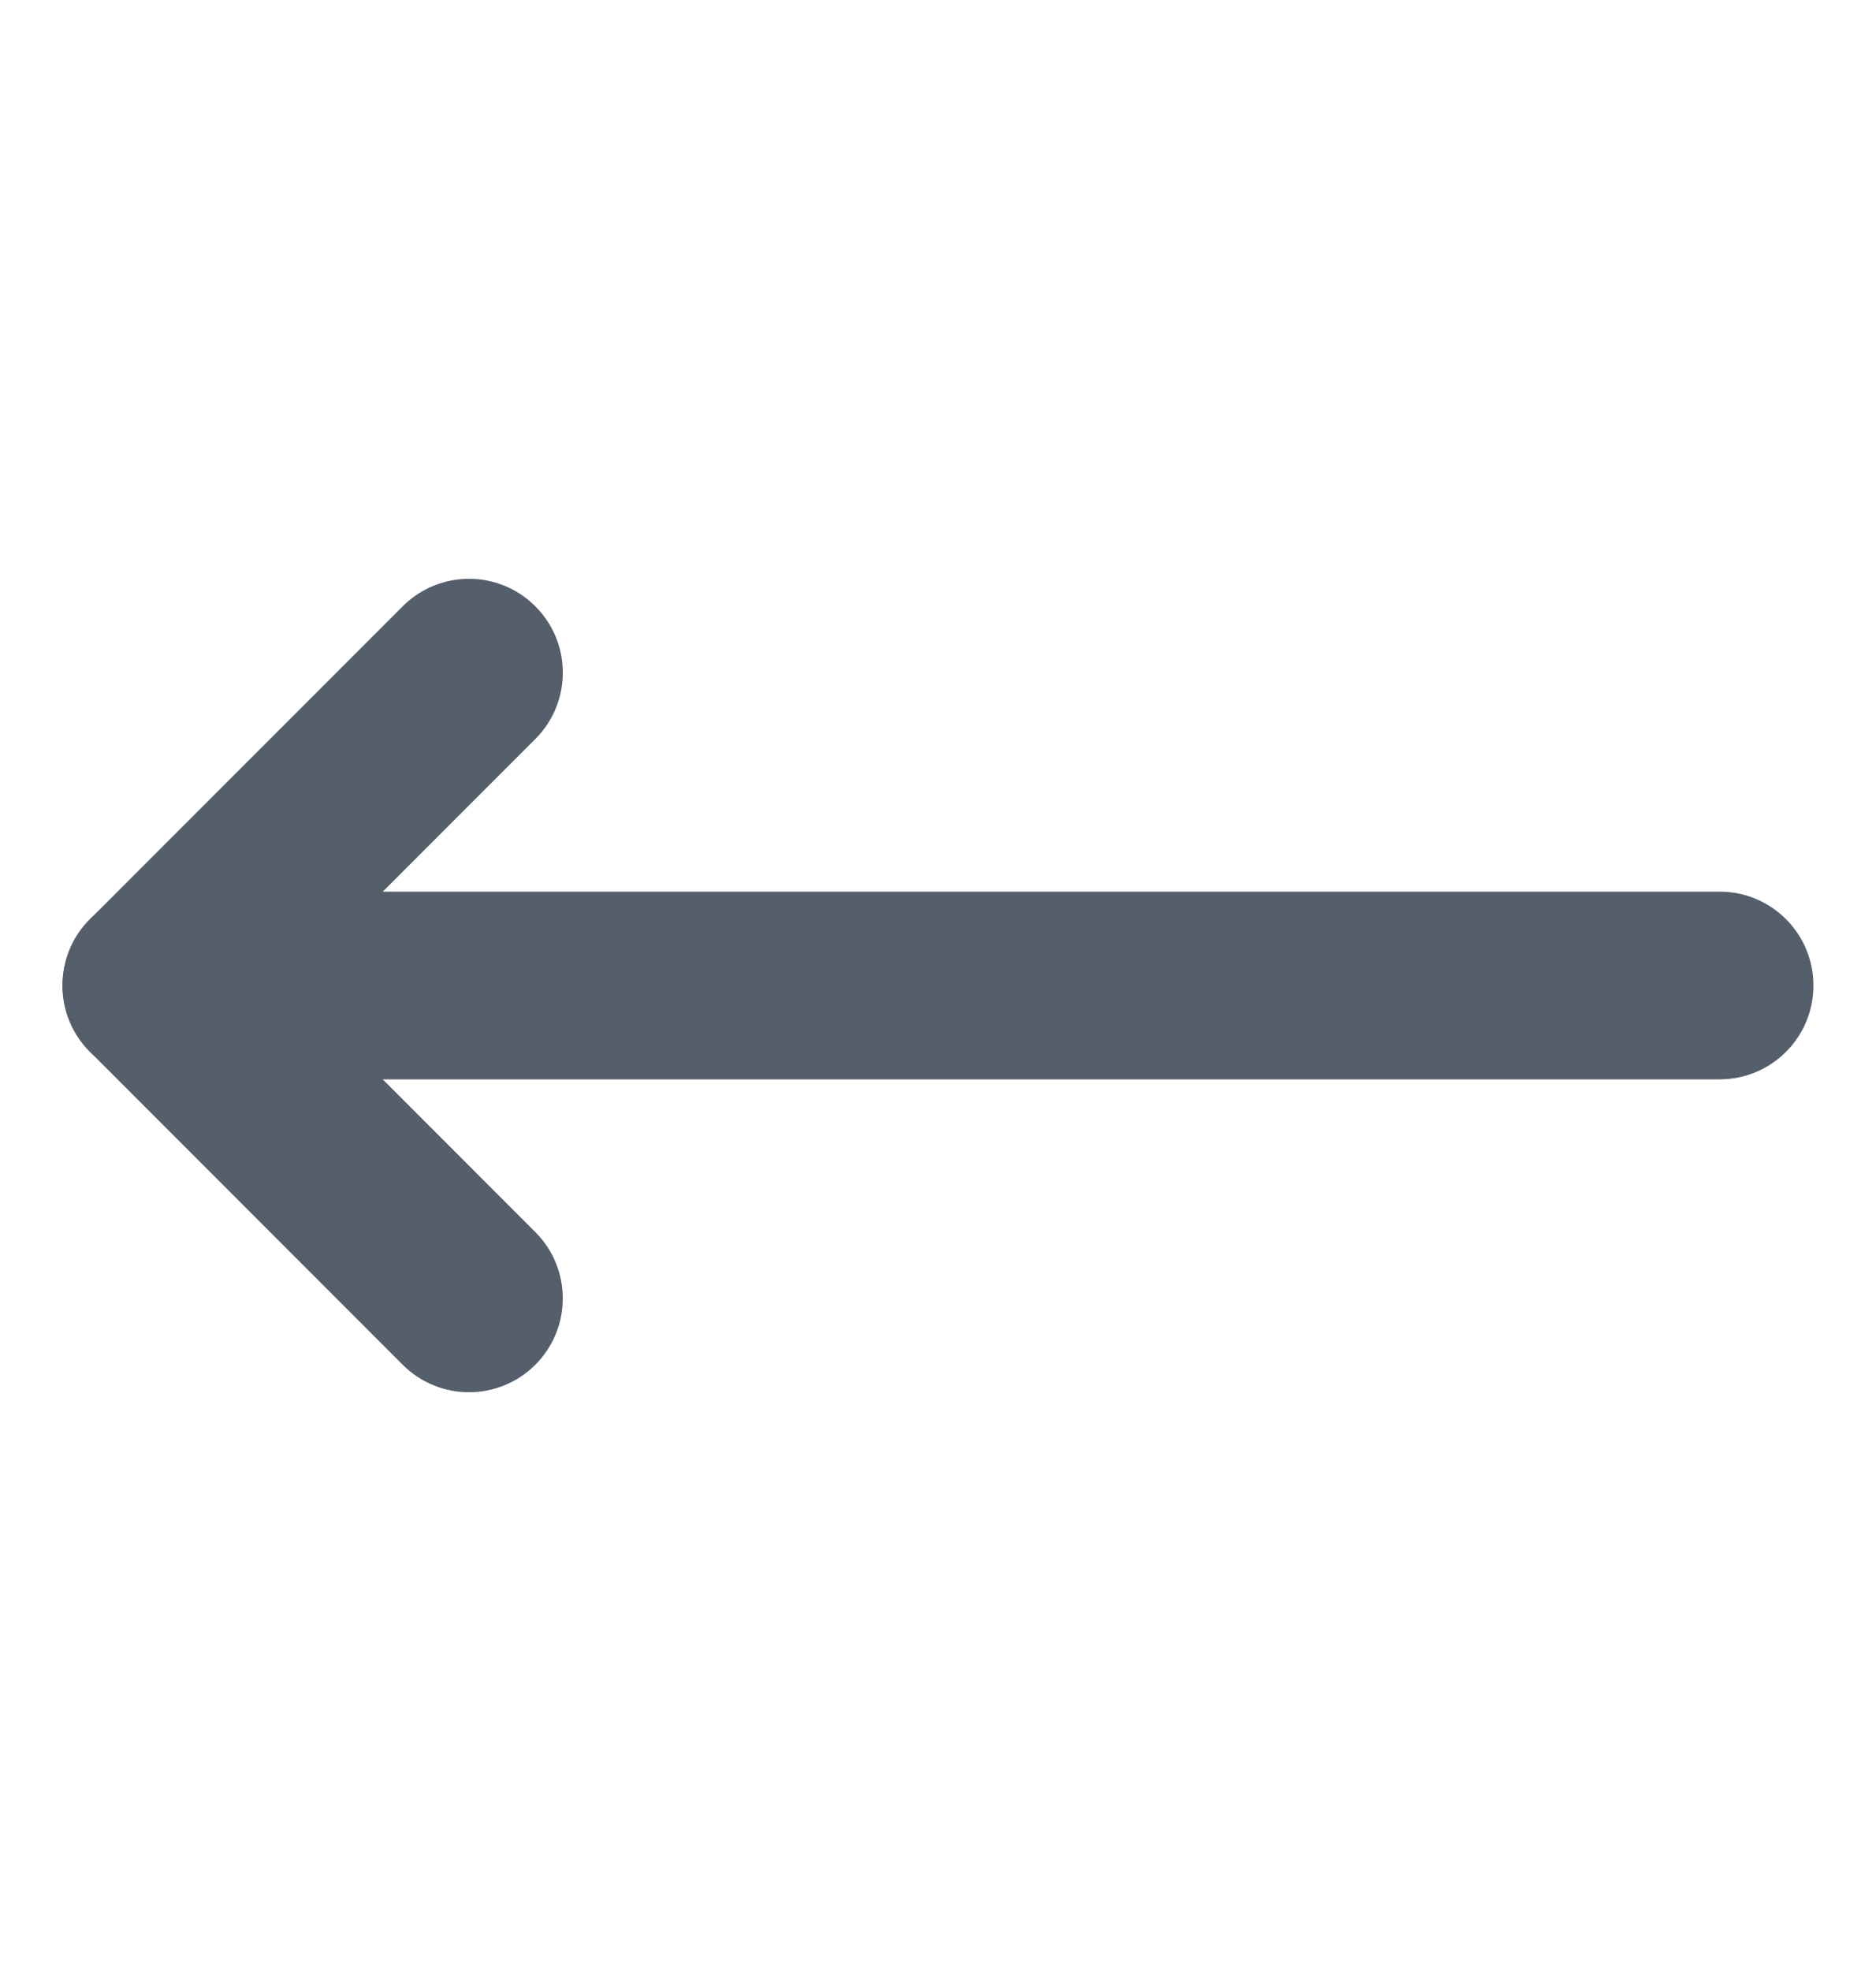
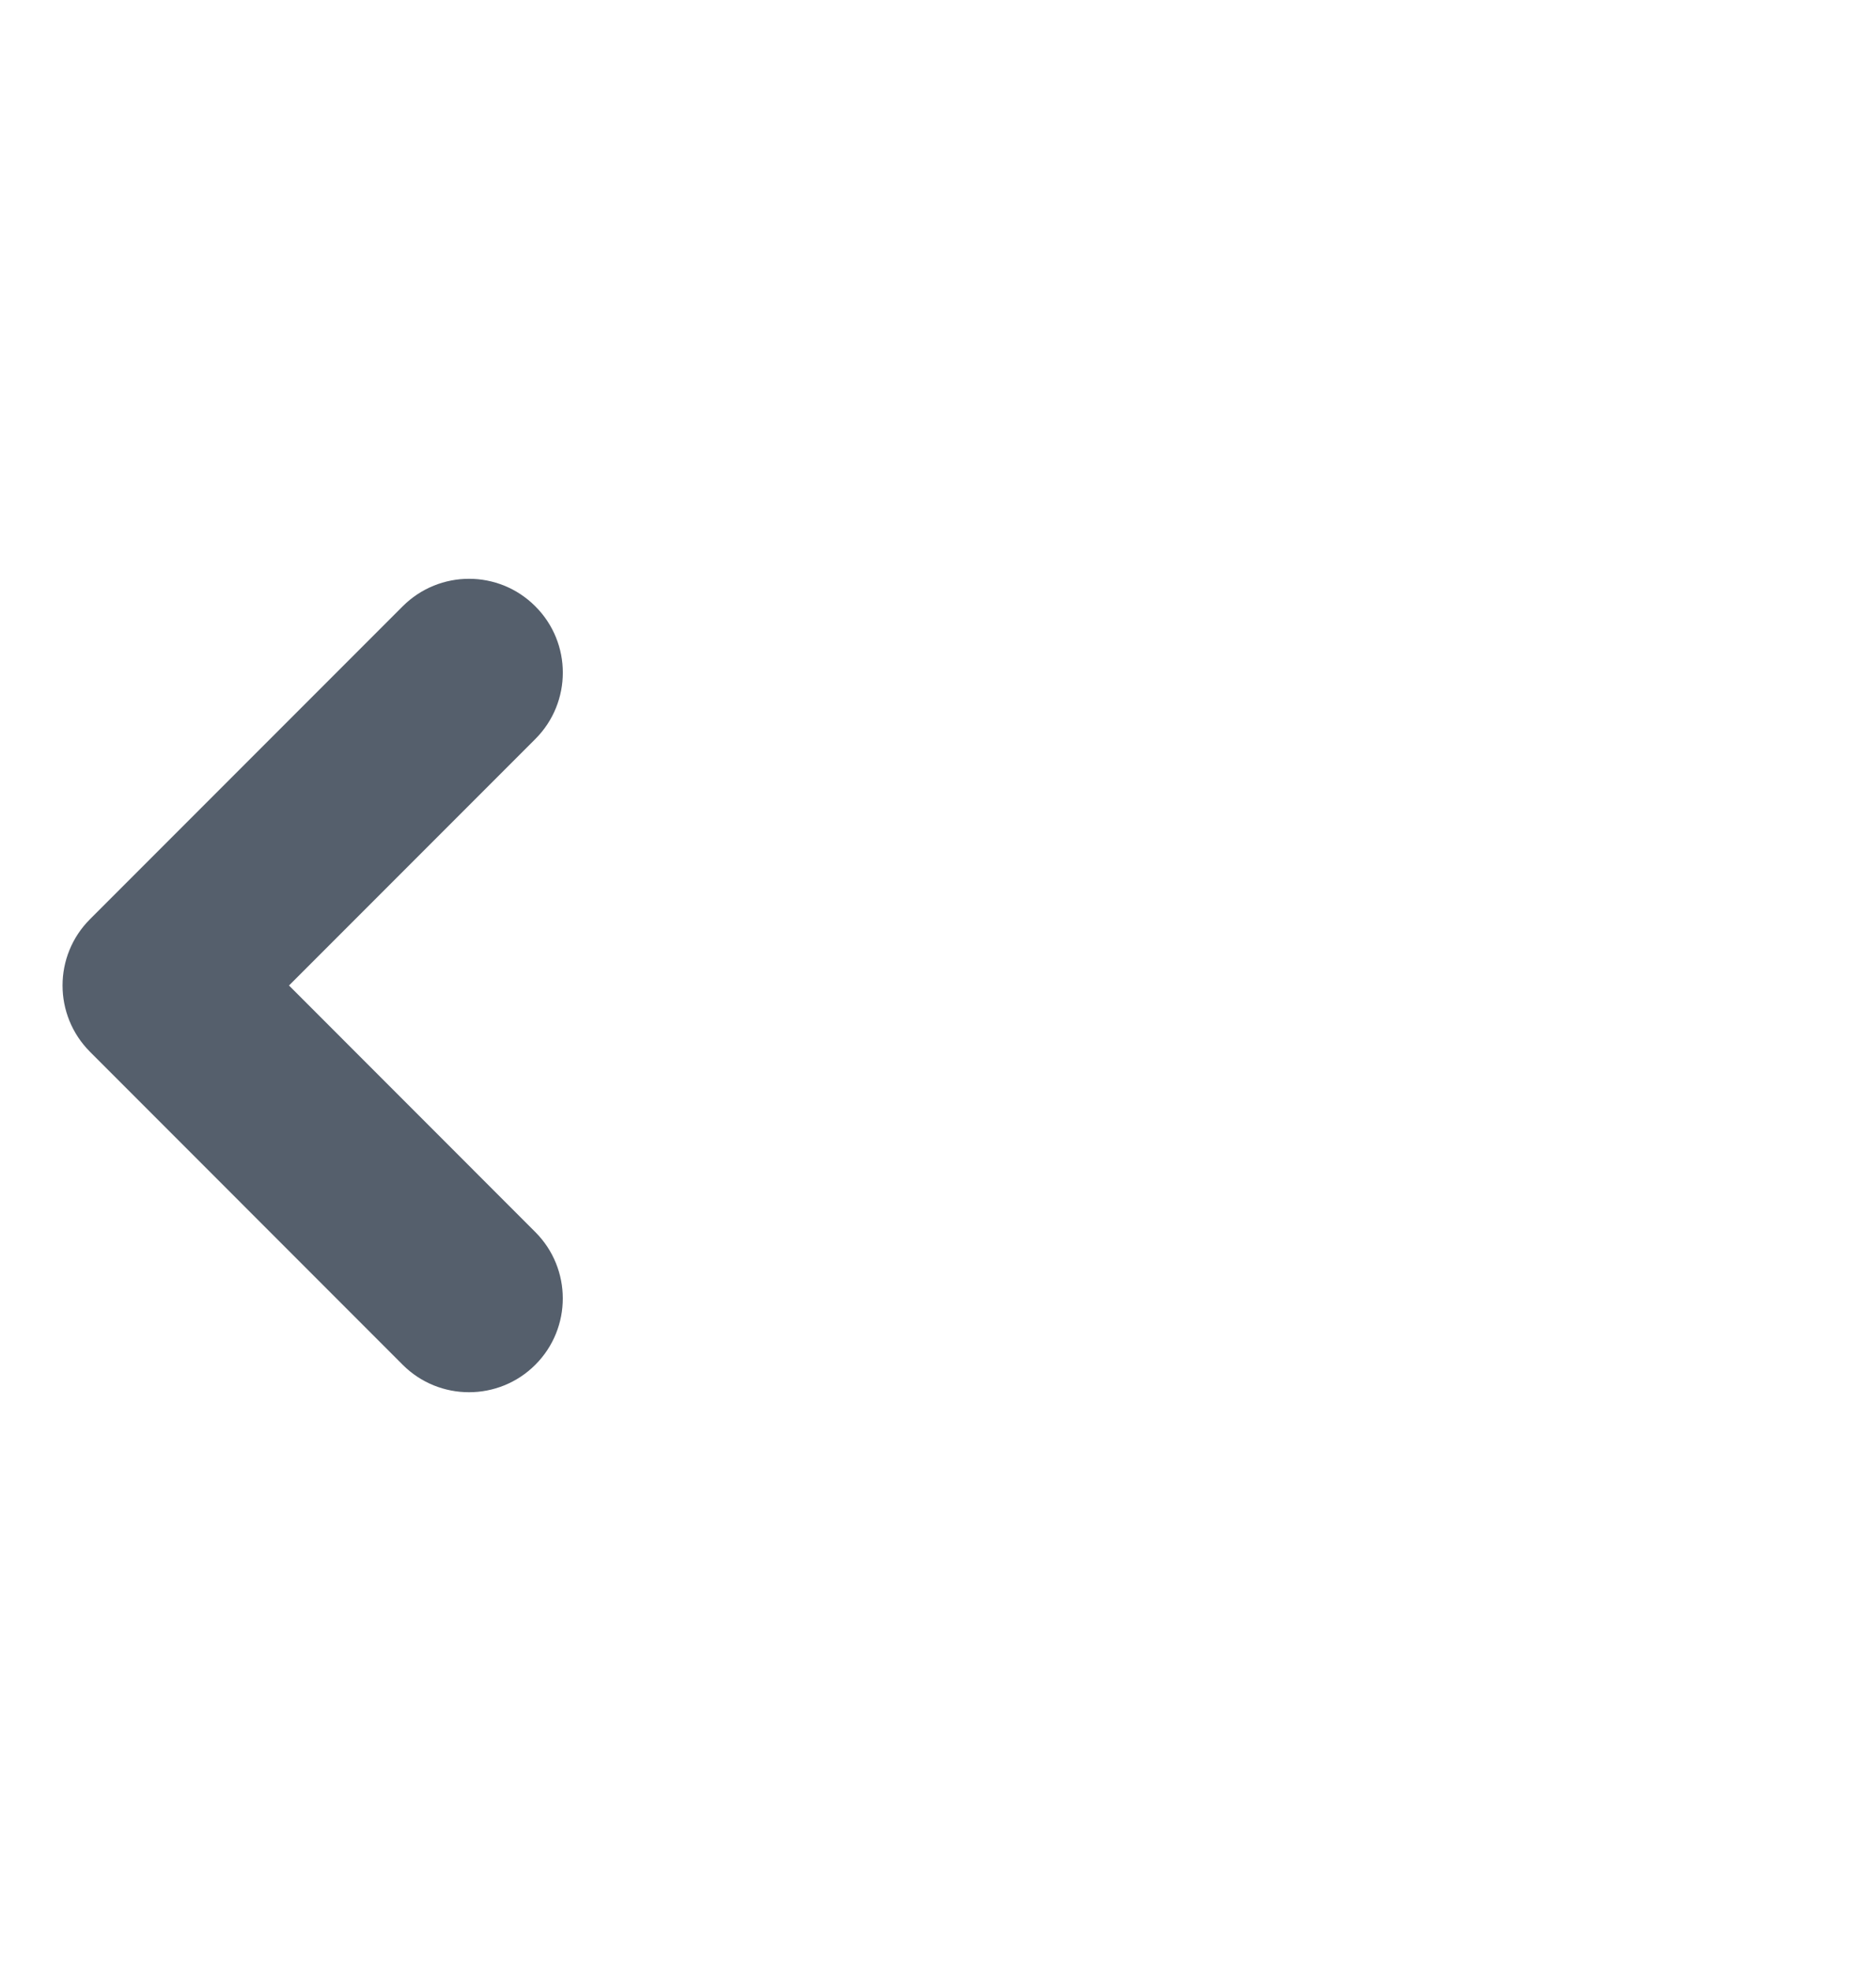
<svg xmlns="http://www.w3.org/2000/svg" width="20" height="21" viewBox="0 0 20 21" fill="none">
  <path d="M5.707 6.46C5.317 6.069 4.684 6.069 4.293 6.46L0.96 9.793C0.569 10.183 0.569 10.816 0.96 11.207L4.293 14.541C4.683 14.931 5.317 14.931 5.707 14.541C6.098 14.15 6.097 13.517 5.707 13.127L3.081 10.5L5.707 7.874C6.098 7.483 6.098 6.85 5.707 6.46Z" fill="#555F6C" />
-   <path d="M1.666 9.5C1.114 9.5 0.666 9.948 0.666 10.5C0.666 11.052 1.114 11.5 1.666 11.5H18.333C18.886 11.5 19.333 11.052 19.333 10.5C19.333 9.948 18.886 9.5 18.333 9.5H1.666Z" fill="#555F6C" />
</svg>